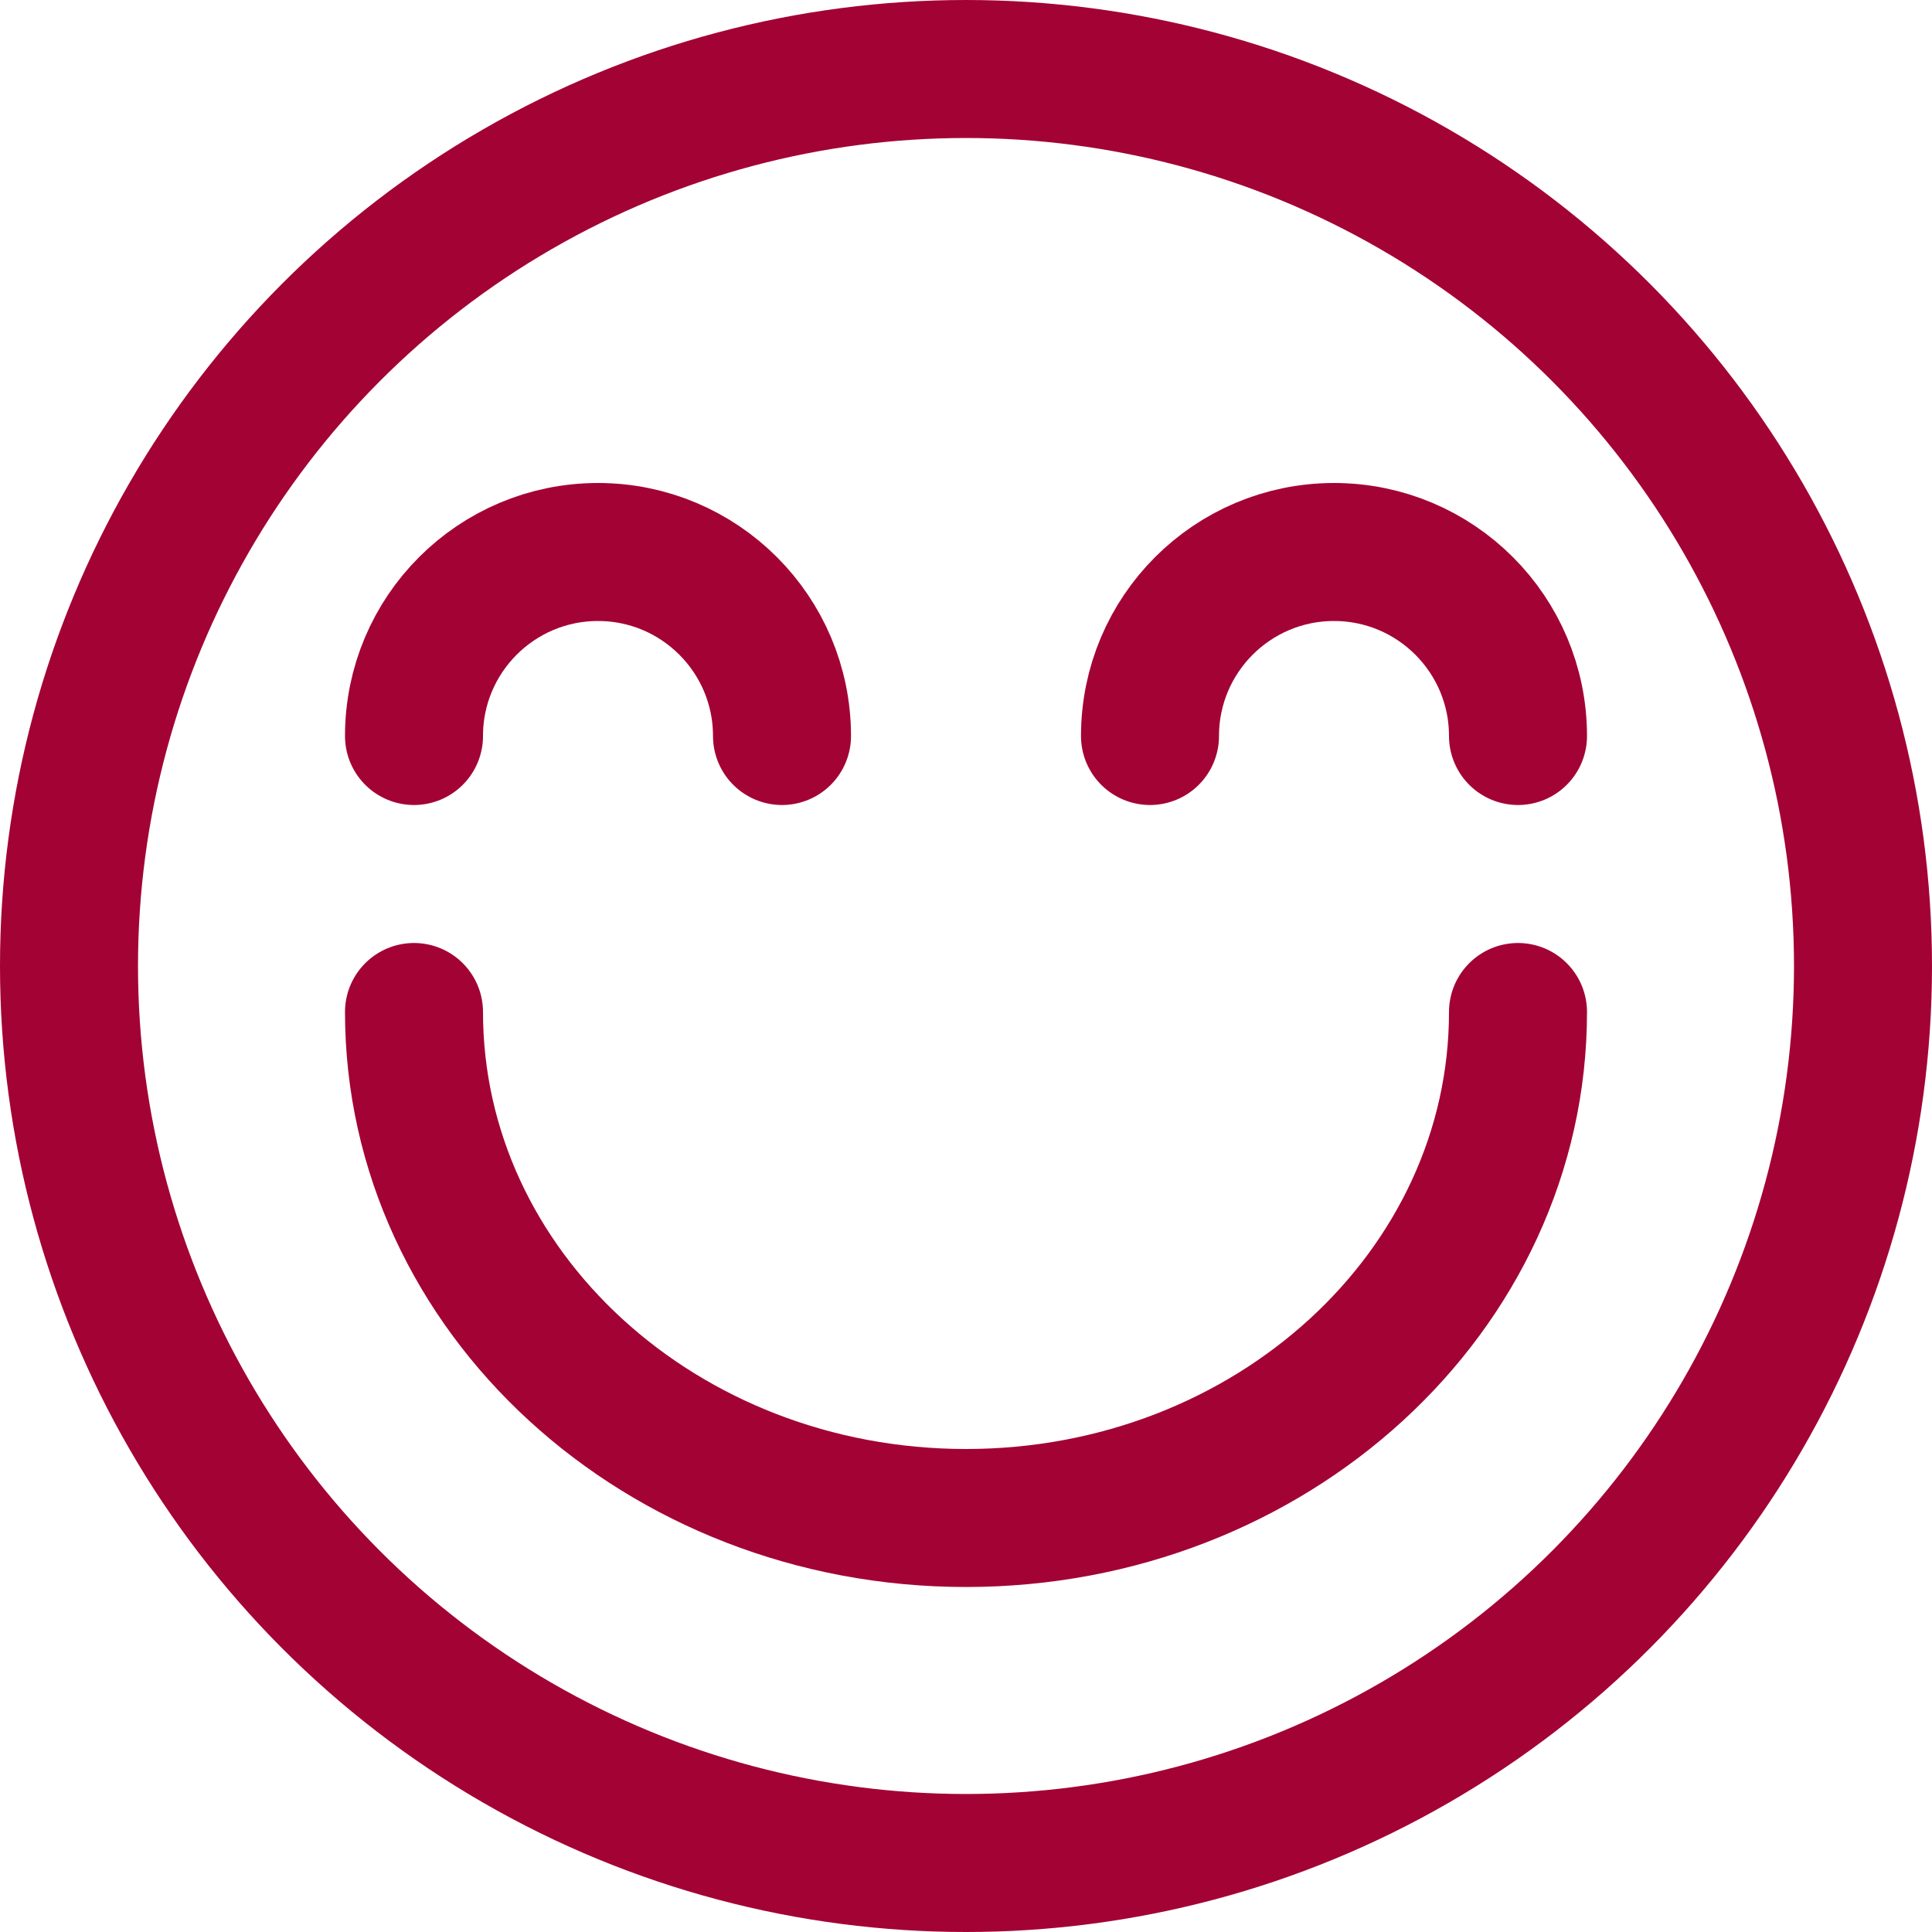
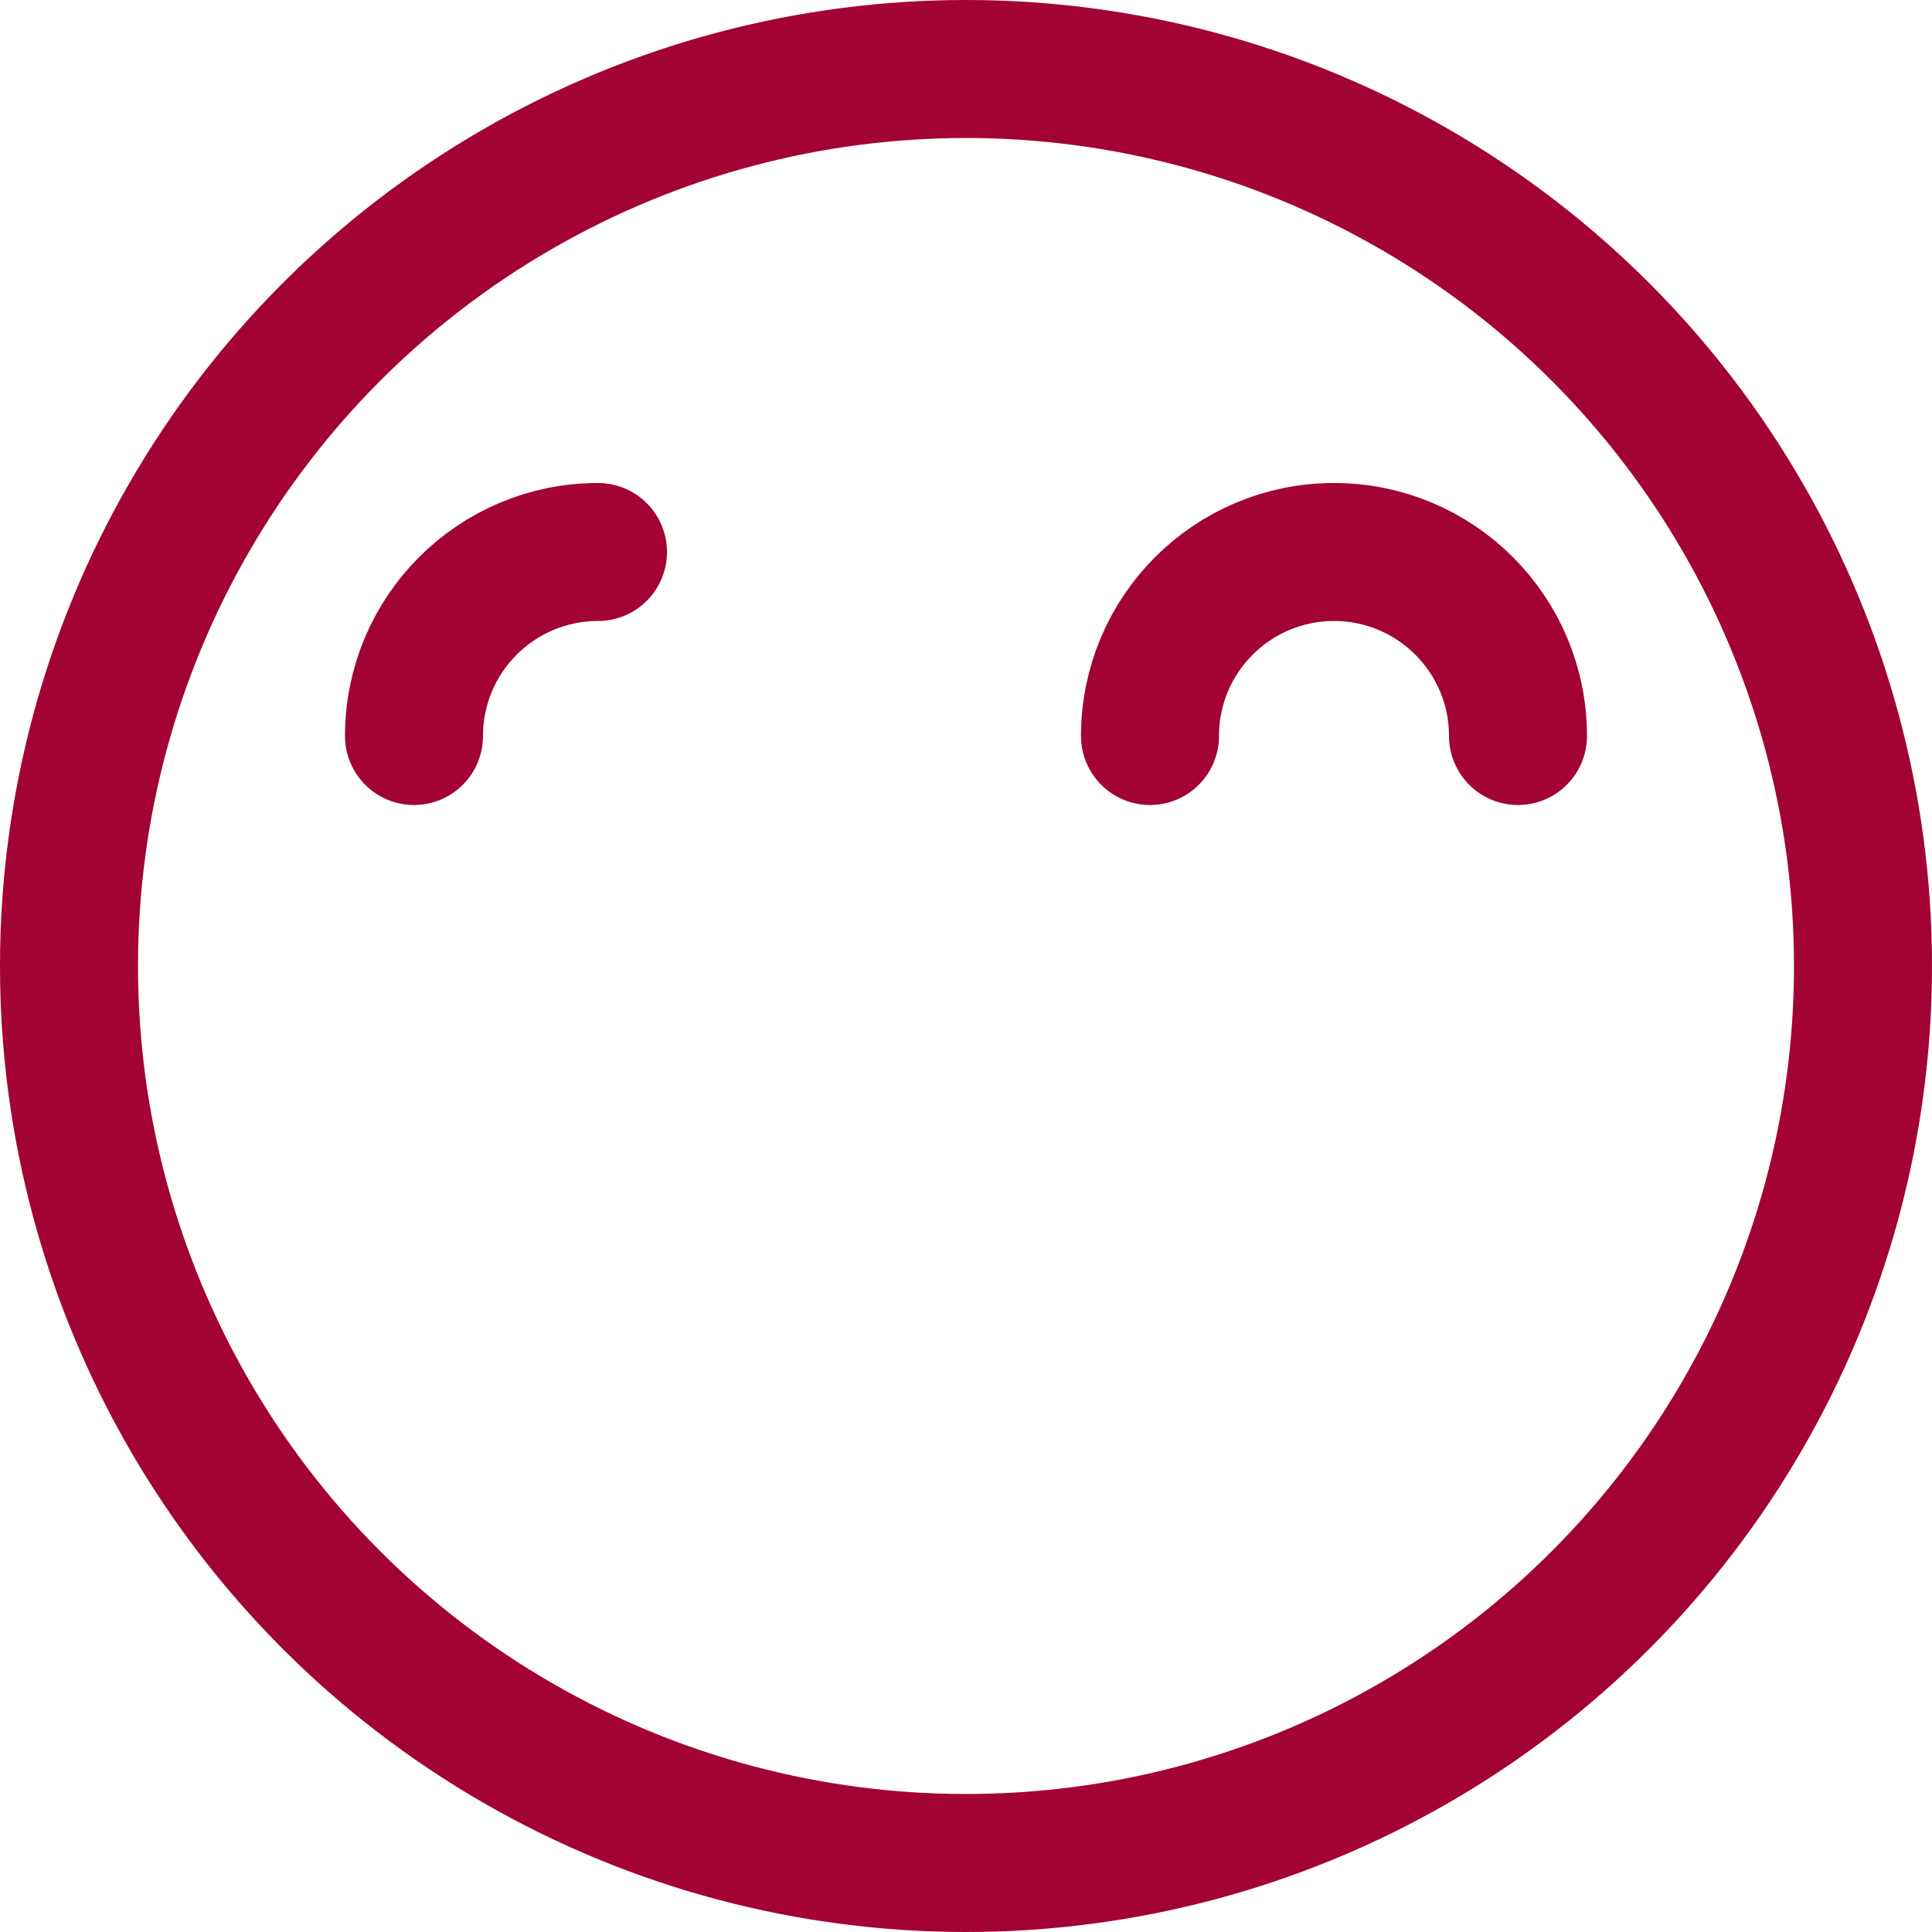
<svg xmlns="http://www.w3.org/2000/svg" width="42" height="42" viewBox="0 0 42 42" fill="none">
  <circle cx="21" cy="21" r="19.5" stroke="#A30234" stroke-width="3" />
-   <path d="M33 22C33 28.075 27.627 33 21 33C14.373 33 9 28.075 9 22" stroke="#A30234" stroke-width="3" stroke-linecap="round" />
-   <path d="M9 16C9 13.791 10.791 12 13 12C15.209 12 17 13.791 17 16" stroke="#A30234" stroke-width="3" stroke-linecap="round" />
+   <path d="M9 16C9 13.791 10.791 12 13 12" stroke="#A30234" stroke-width="3" stroke-linecap="round" />
  <path d="M25 16C25 13.791 26.791 12 29 12C31.209 12 33 13.791 33 16" stroke="#A30234" stroke-width="3" stroke-linecap="round" />
</svg>